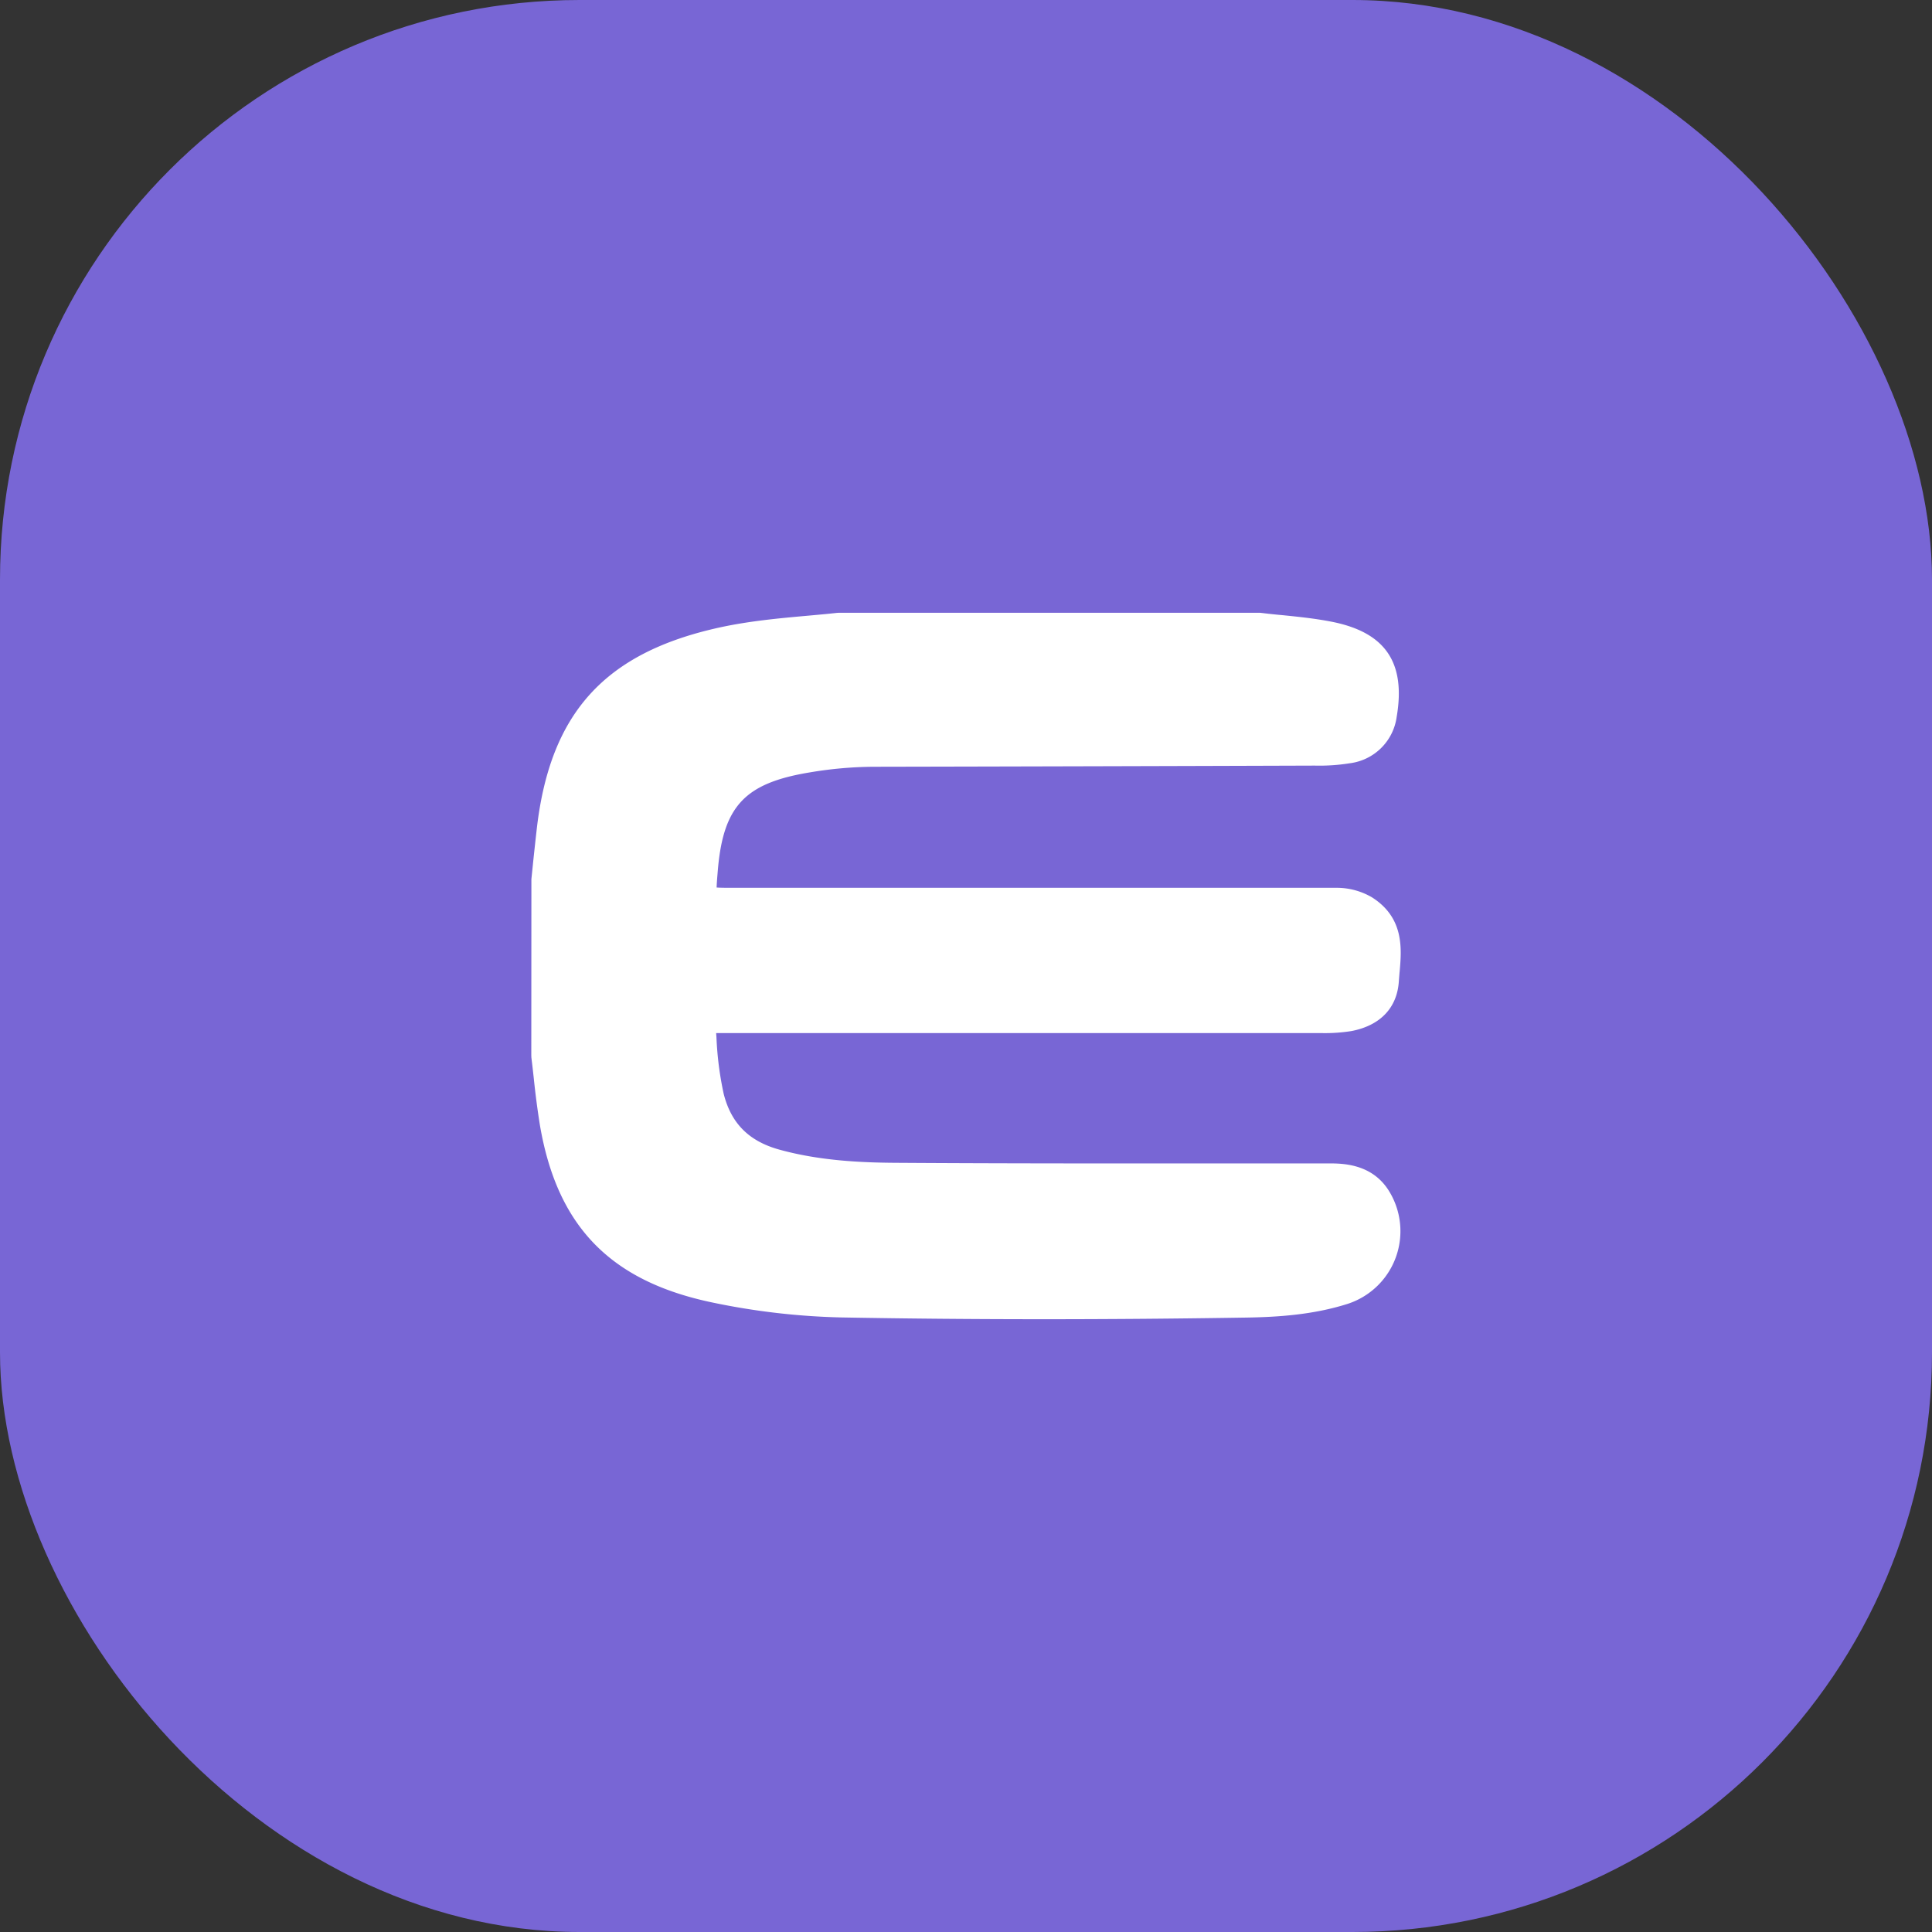
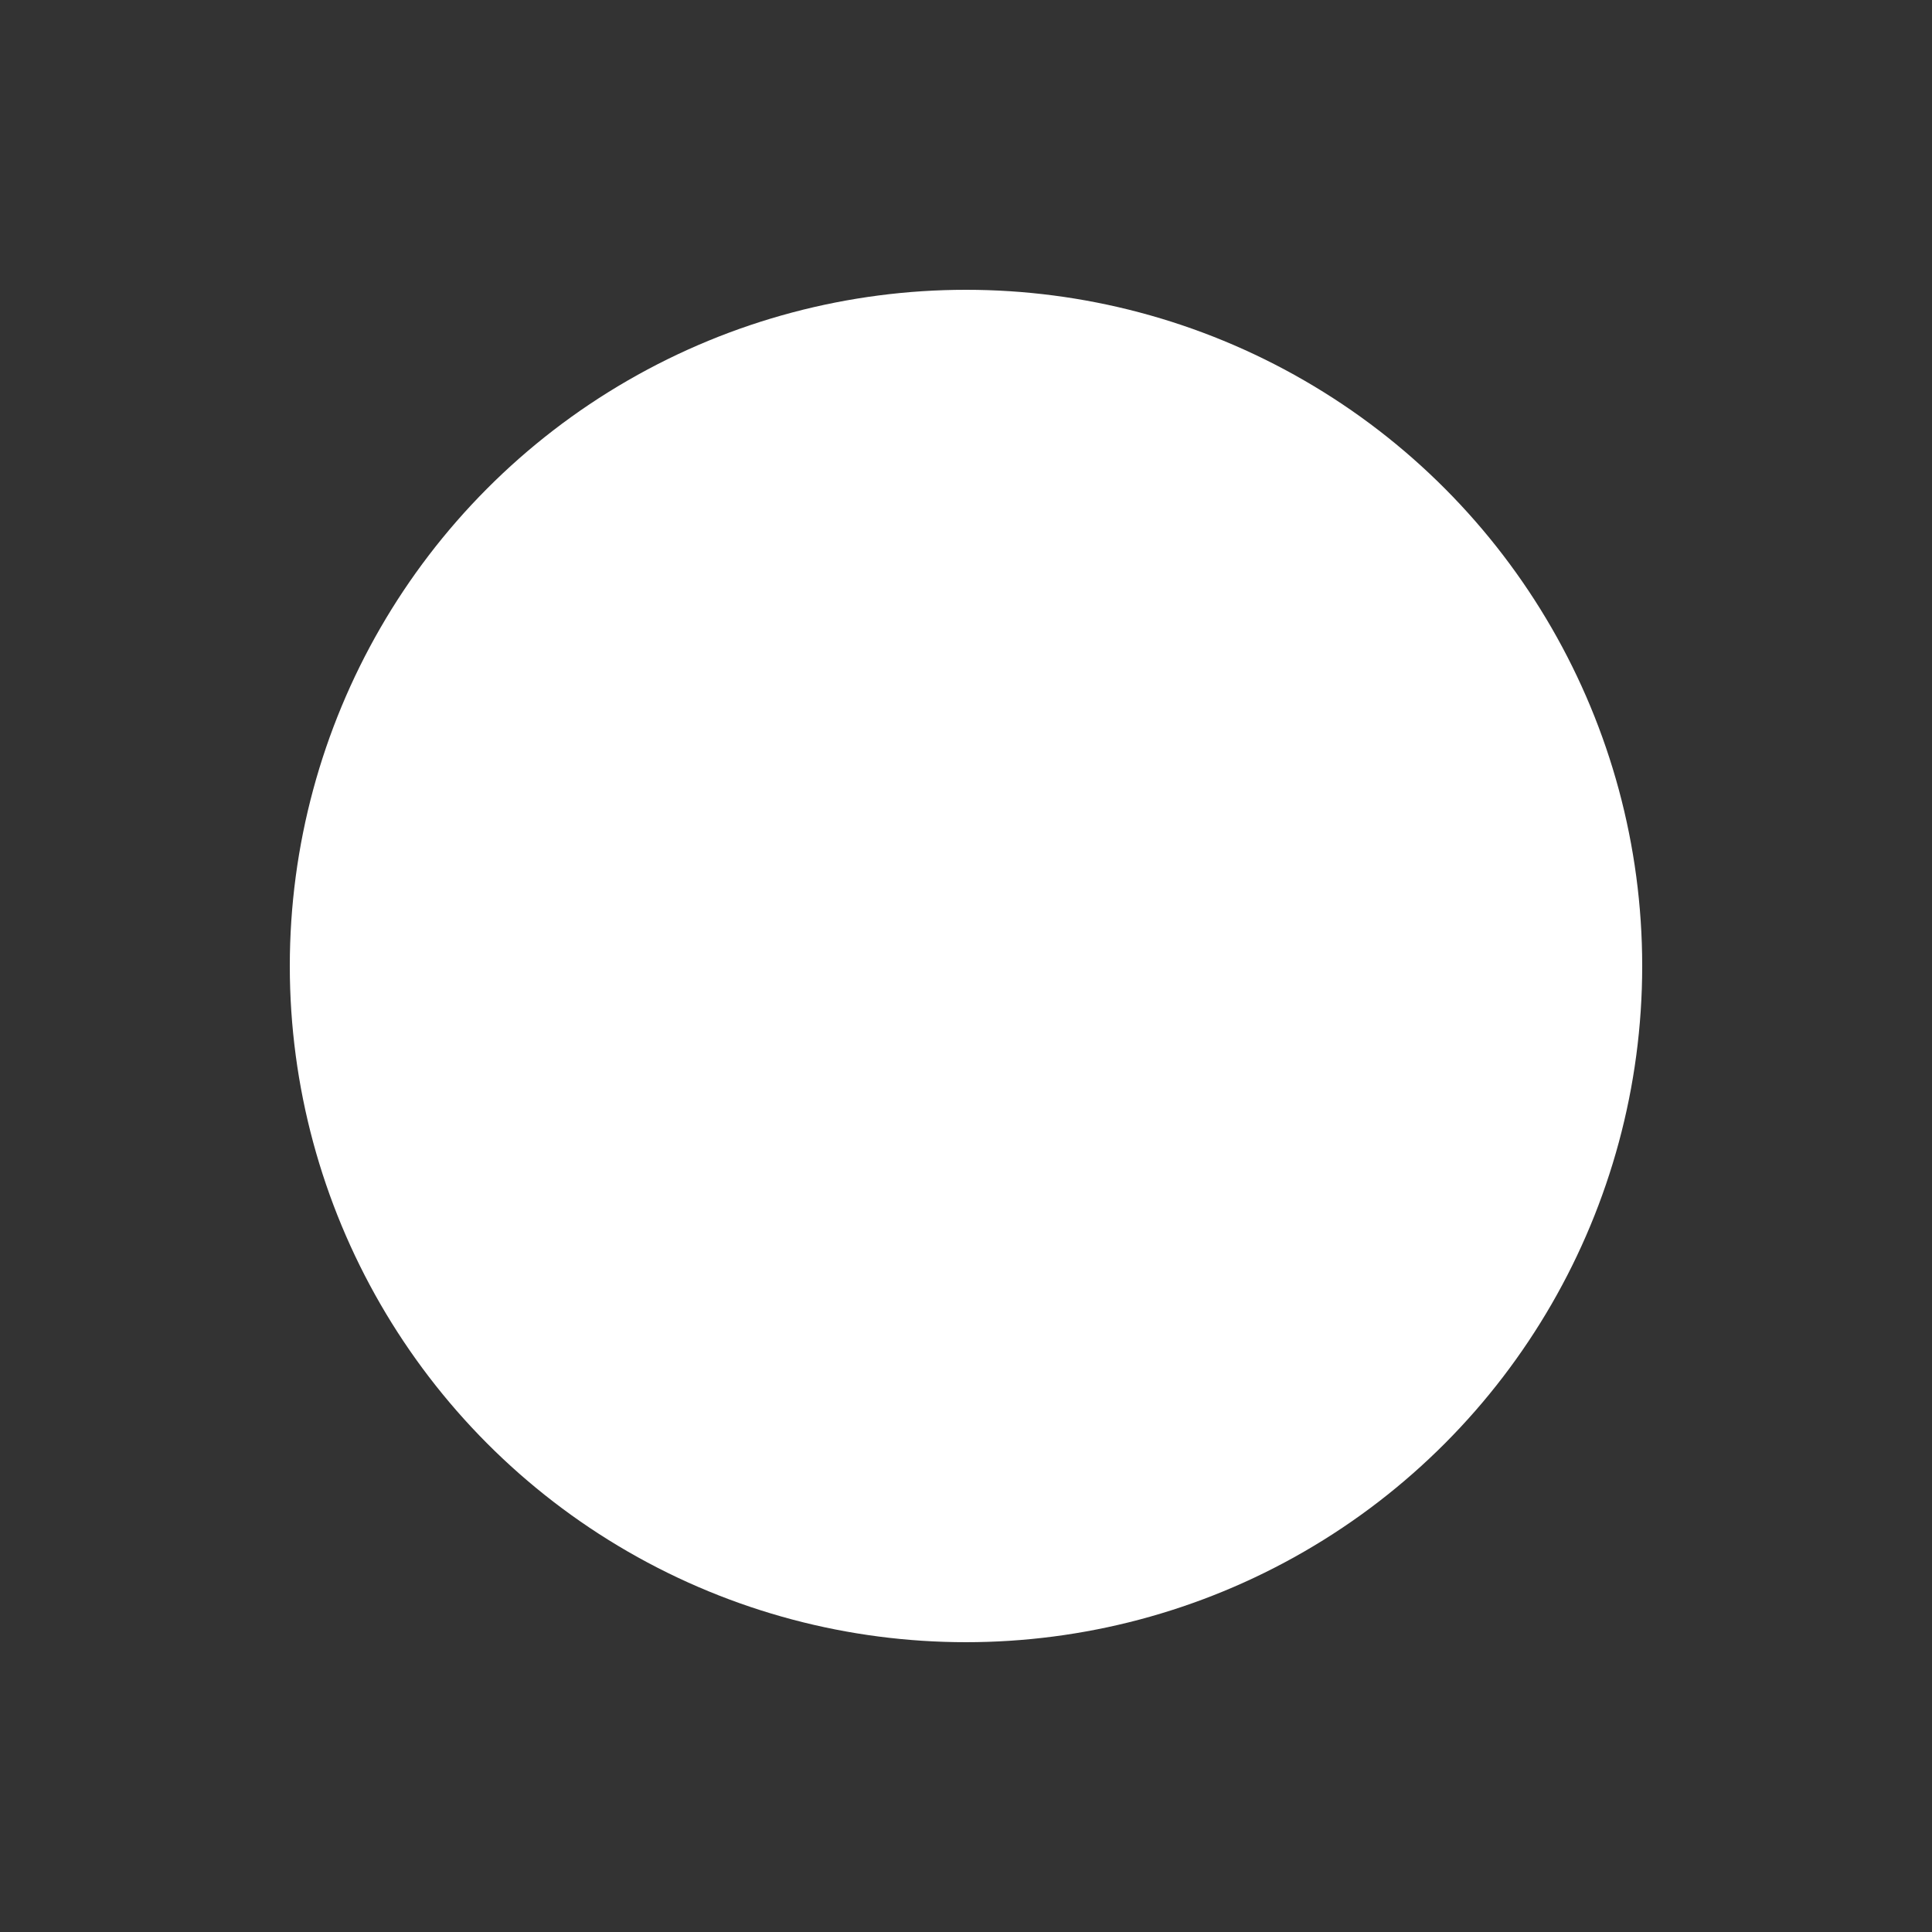
<svg xmlns="http://www.w3.org/2000/svg" width="40" height="40" viewBox="0 0 40 40" fill="none">
  <rect x="0" y="0" width="40" height="40" fill="#333333" stroke="none" />
-   <rect fill="#7866D5" width="40" height="40" rx="12" />
  <g transform="translate(4 4)">
    <circle cx="16" cy="16" r="14" fill="#fff" />
    <svg width="32" height="32" viewBox="0 0 32 32">
-       <path fill-rule="evenodd" clip-rule="evenodd" d="M0 16C0 7.163 7.163 0 16 0s16 7.163 16 16-7.163 16-16 16S0 24.837 0 16z" fill="#7866D5" />
-       <path fill-rule="evenodd" clip-rule="evenodd" d="M17.604 23.313c-1.402 0-2.804-.012-4.196-.037a14.592 14.592 0 01-2.634-.304c-2.127-.437-3.237-1.571-3.596-3.679a17.382 17.382 0 01-.127-.972 31.36 31.36 0 00-.049-.424L7 17.854l.002-3.652.035-.342a74.5 74.5 0 01.079-.723c.28-2.382 1.41-3.623 3.774-4.144.62-.136 1.245-.193 1.851-.247.196-.018.392-.035.588-.057l.037-.002h8.722l.021.002c.145.018.292.034.44.047.329.033.67.068 1.01.134 1.119.216 1.55.842 1.358 1.97a1.12 1.12 0 01-.975.963c-.229.037-.476.054-.72.048-3.042.01-6.093.018-9.144.024a8.213 8.213 0 00-1.308.116c-1.356.222-1.803.702-1.911 2.06-.01.12-.02.24-.022.324.084.006.208.006.33.006h12.509c.257 0 .508.068.73.198.67.426.613 1.069.572 1.54l-.002.015-.014.176c-.033.552-.382.922-.982 1.037-.21.033-.414.046-.616.042H10.827l.002.028.002.027.002.023c.016.405.067.797.15 1.179.154.61.52.98 1.15 1.155.841.233 1.706.27 2.441.274 2.318.015 4.676.013 6.957.012h1.966c.29 0 .895 0 1.251.556a1.582 1.582 0 01-.843 2.351c-.725.231-1.466.274-2.098.285-1.4.022-2.802.034-4.203.034z" fill="#fff" />
-     </svg>
+       </svg>
  </g>
</svg>